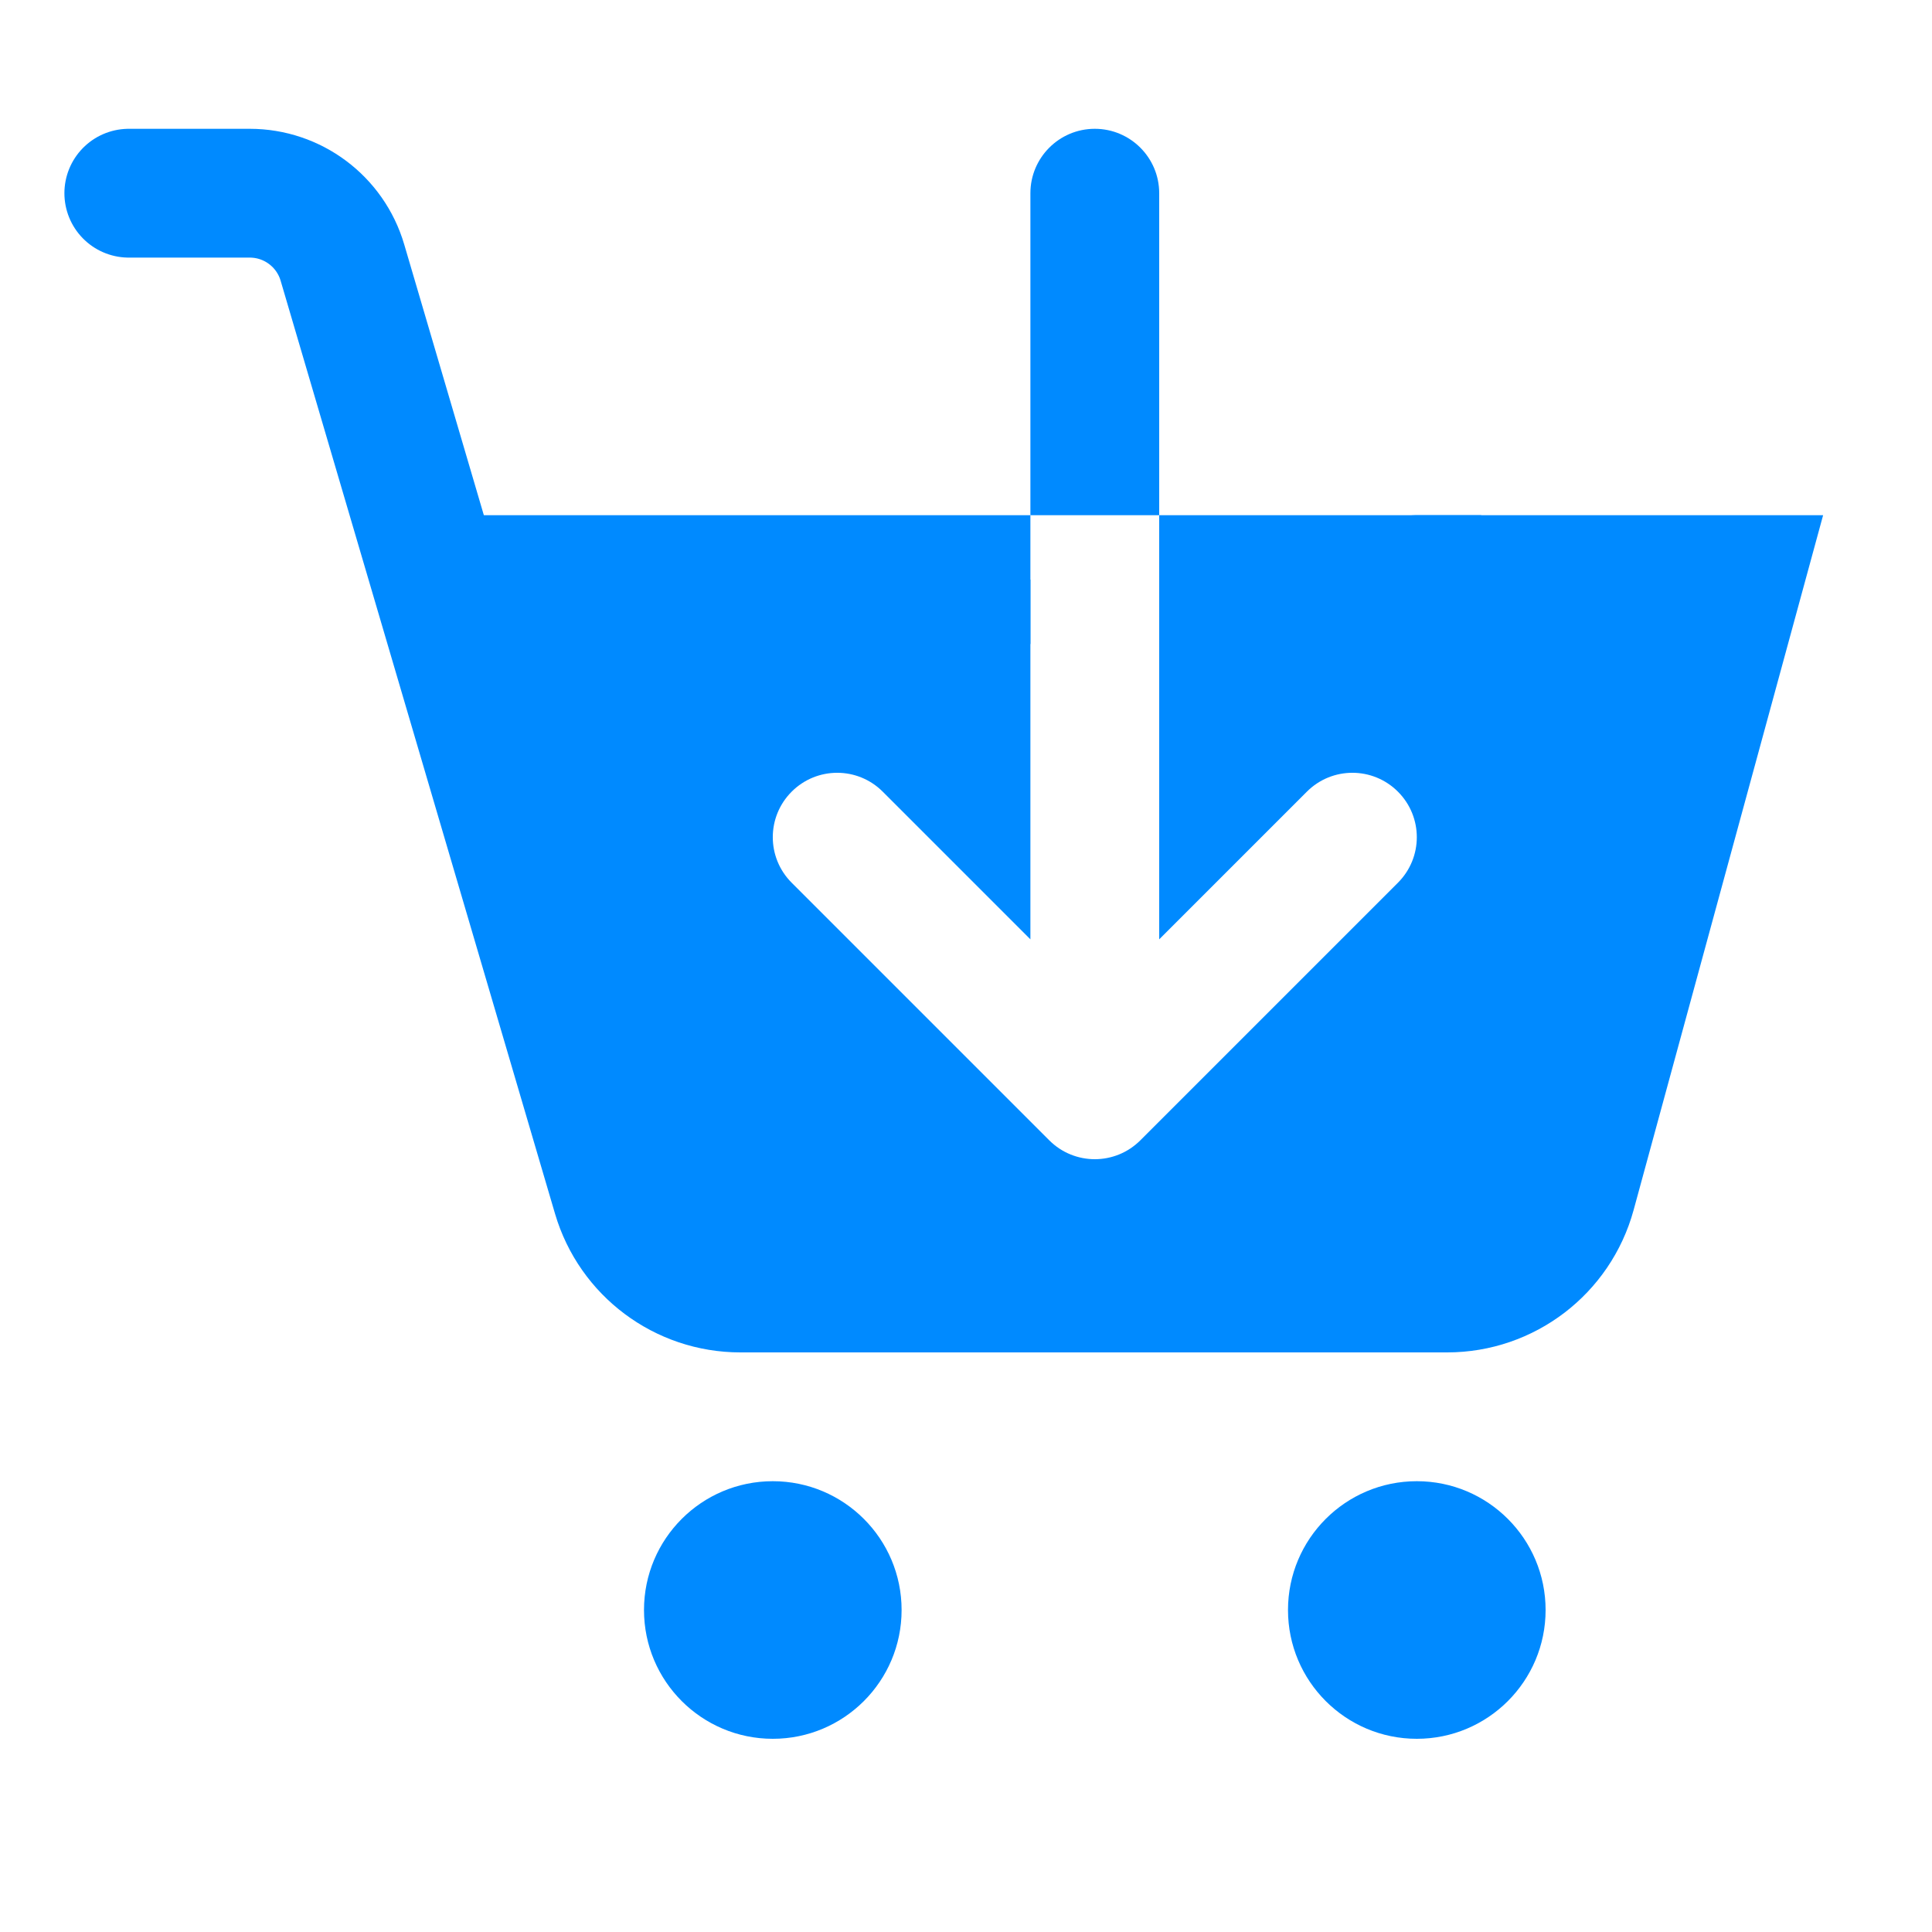
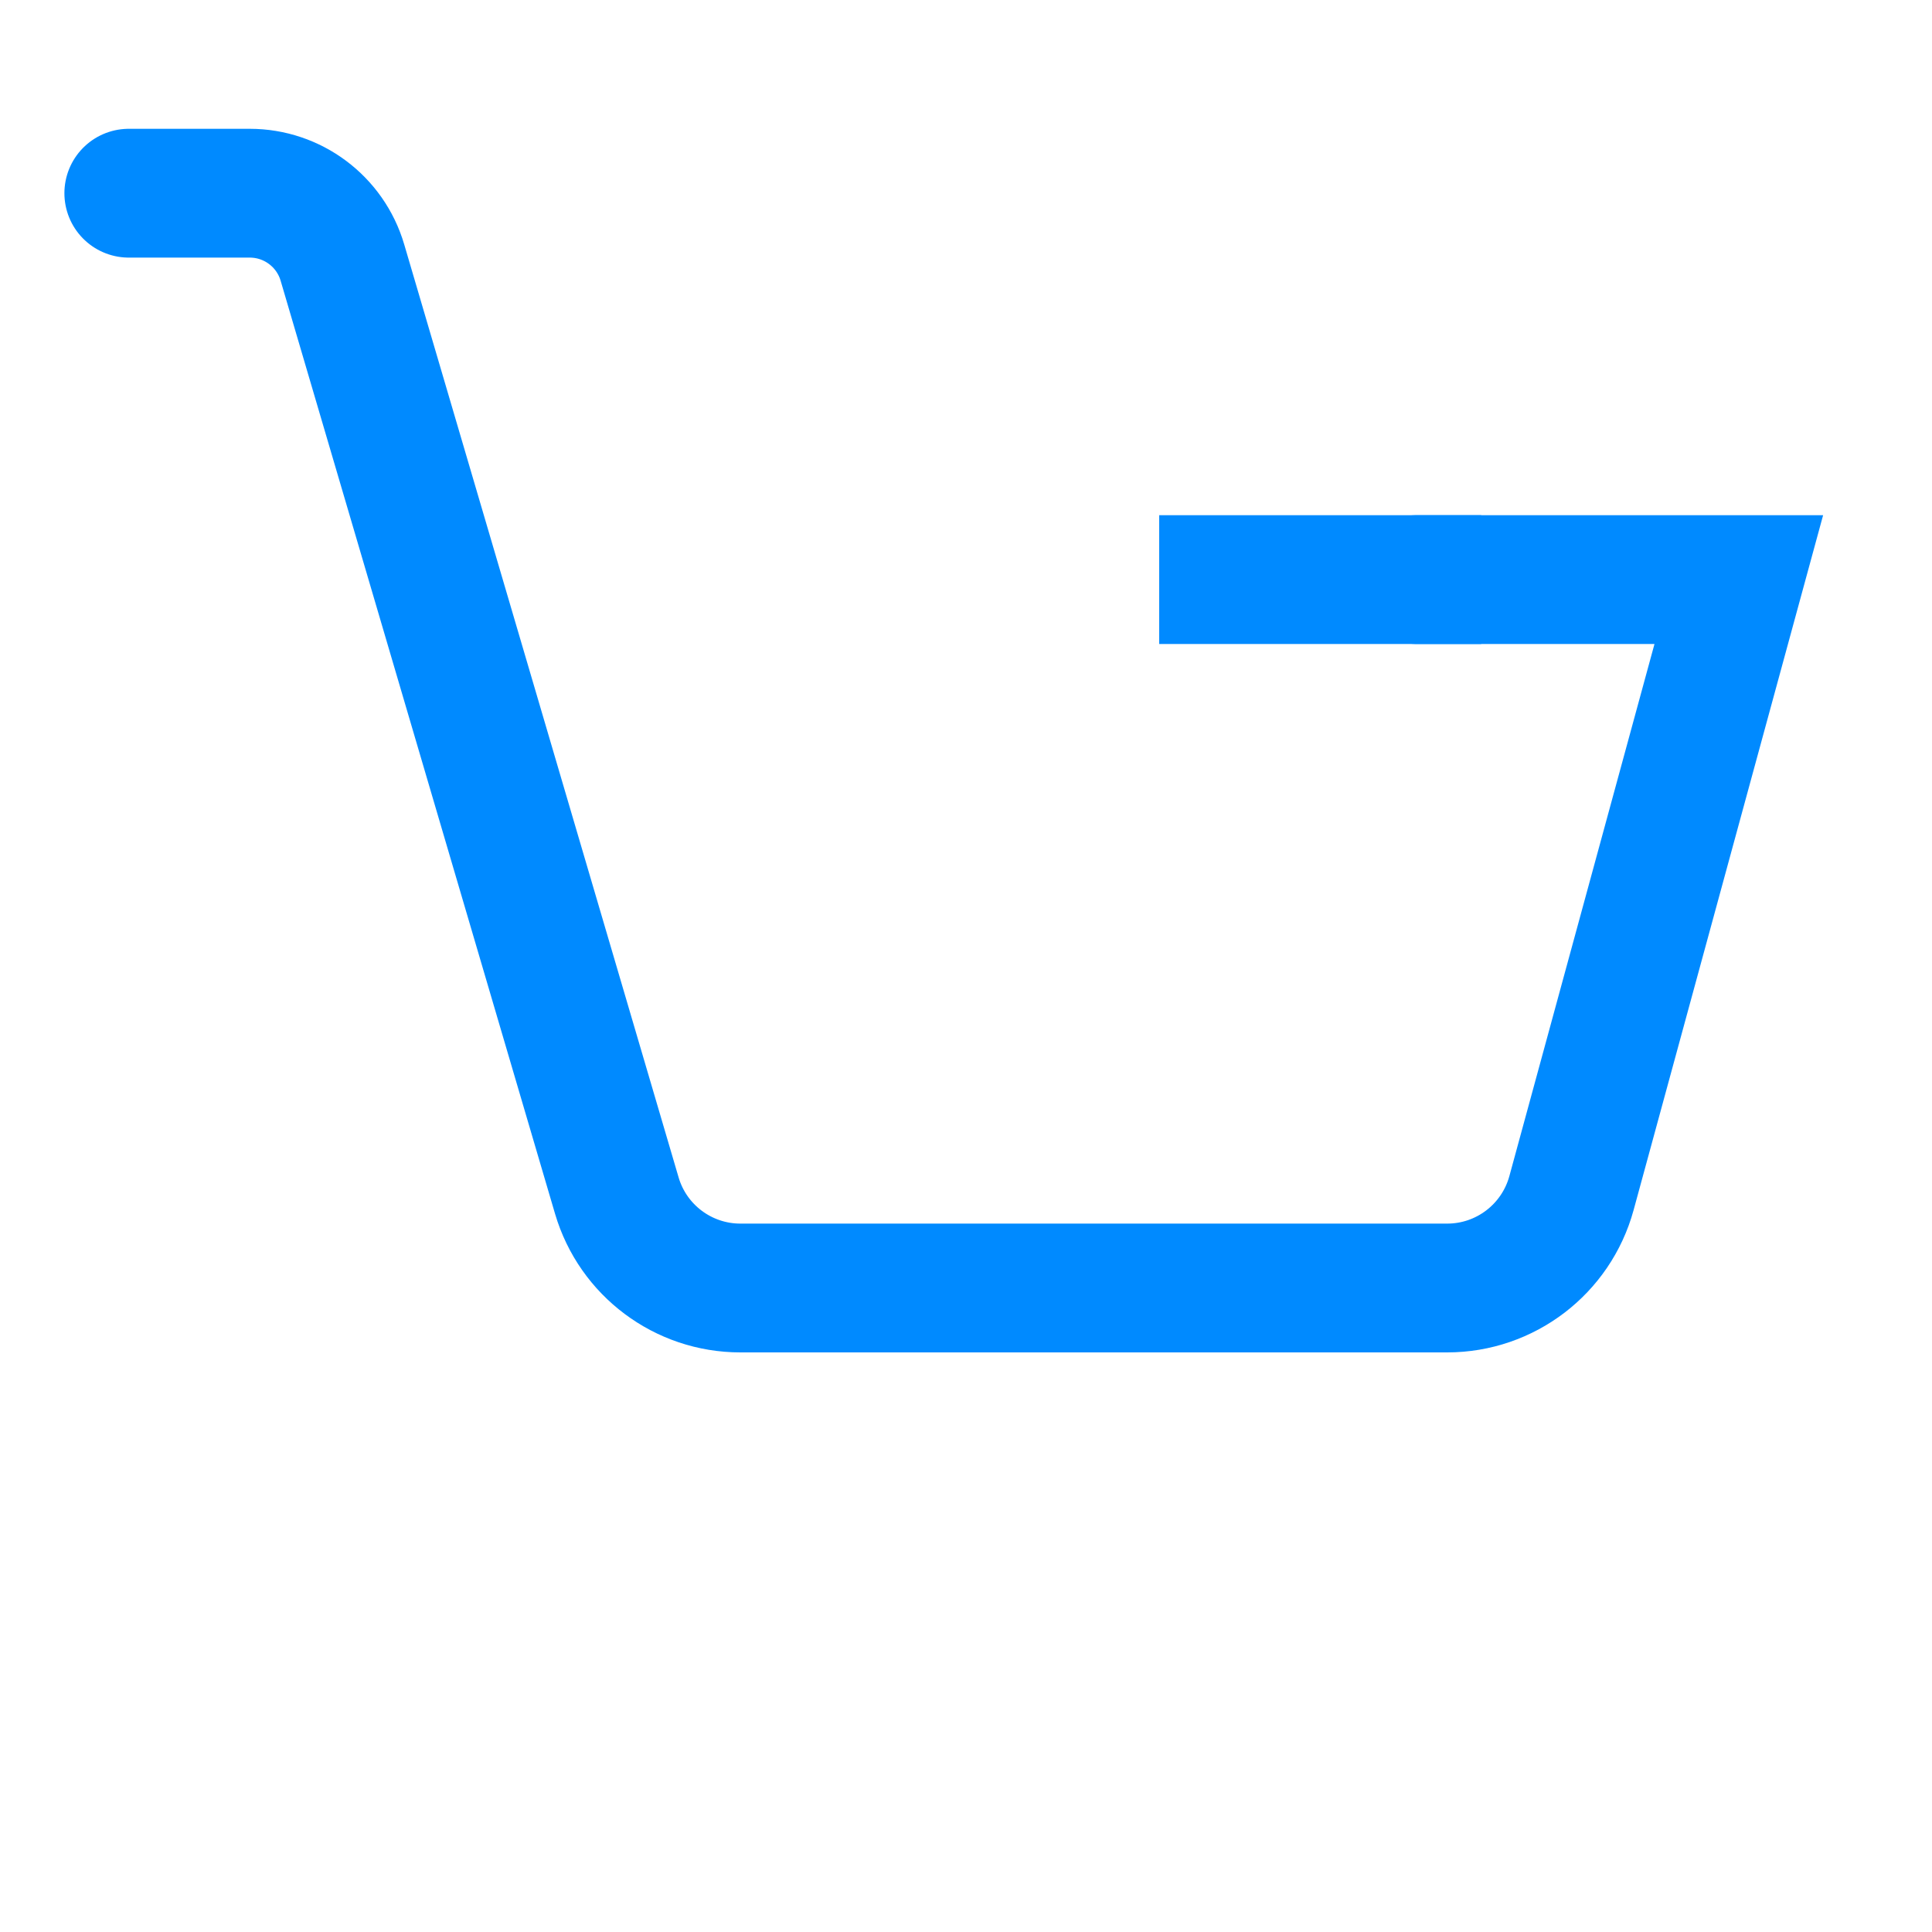
<svg xmlns="http://www.w3.org/2000/svg" id="Layer_1" style="enable-background:new 0 0 30 30;" version="1.1" viewBox="0 0 30 30" xml:space="preserve">
-   <circle cx="22" cy="25" r="2" fill="#008aff" opacity="1" original-fill="#ff0000" />
-   <circle cx="12" cy="25" r="2" fill="#008aff" opacity="1" original-fill="#ff0000" />
  <path d="M2,3  h1.878c0.665,0,1.251,0.438,1.439,1.077l4.261,14.488C9.828,19.415,10.609,20,11.496,20h10.976c0.902,0,1.692-0.604,1.93-1.474L27,9  h-5" stroke="#008aff" stroke-width="2px" stroke-linecap="round" original-stroke="#ff0000" fill="none" />
-   <path d="M18,9v5.586l2.293-2.293c0.391-0.391,1.023-0.391,1.414,0s0.391,1.023,0,1.414l-4,4C17.512,17.902,17.256,18,17,18  s-0.512-0.098-0.707-0.293l-4-4c-0.391-0.391-0.391-1.023,0-1.414s1.023-0.391,1.414,0L16,14.586V9H7l3.5,11H24l3-11H18z" fill="#008aff" opacity="1" original-fill="#ff0000" />
-   <path d="M18,3c0-0.552-0.448-1-1-1s-1,0.448-1,1v5h2V3z" fill="#008aff" opacity="1" original-fill="#ff0000" />
  <line x1="18" x2="23" y1="9" y2="9" stroke="#008aff" stroke-width="2px" stroke-linecap="butt" original-stroke="#ff0000" fill="none" />
-   <line x1="7" x2="16" y1="9" y2="9" stroke="#008aff" stroke-width="2px" stroke-linecap="butt" original-stroke="#ff0000" fill="none" />
</svg>